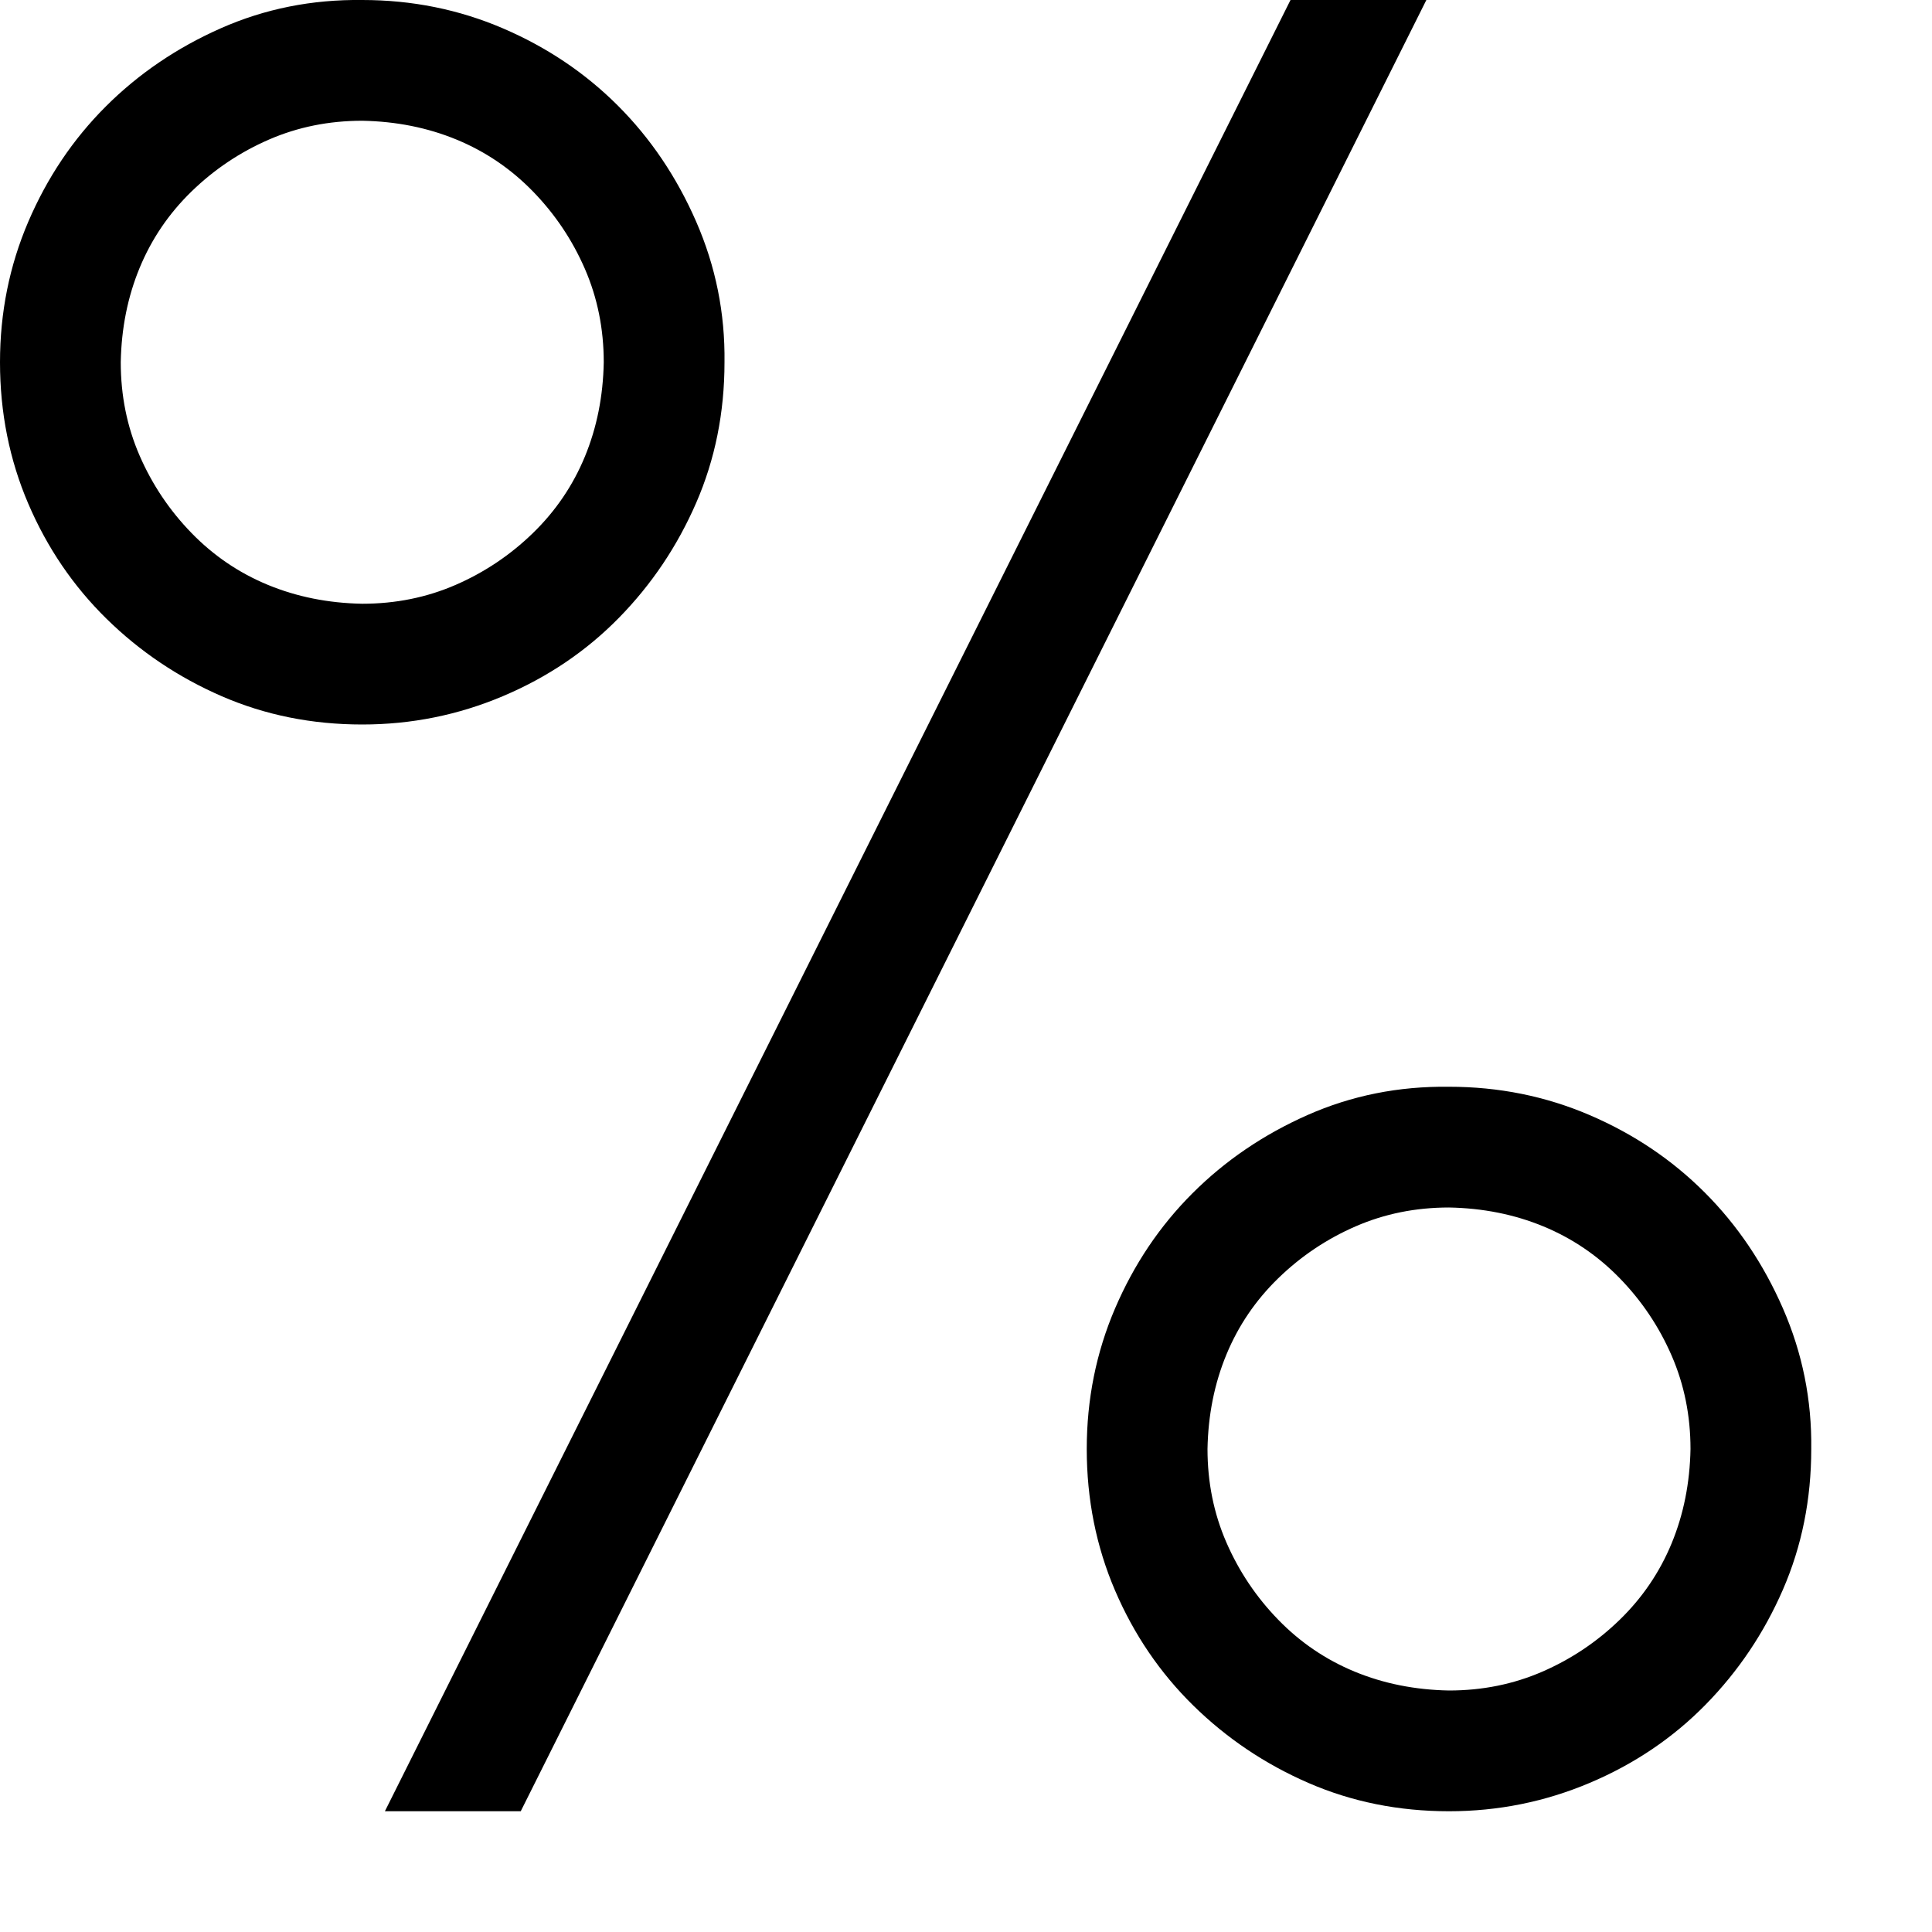
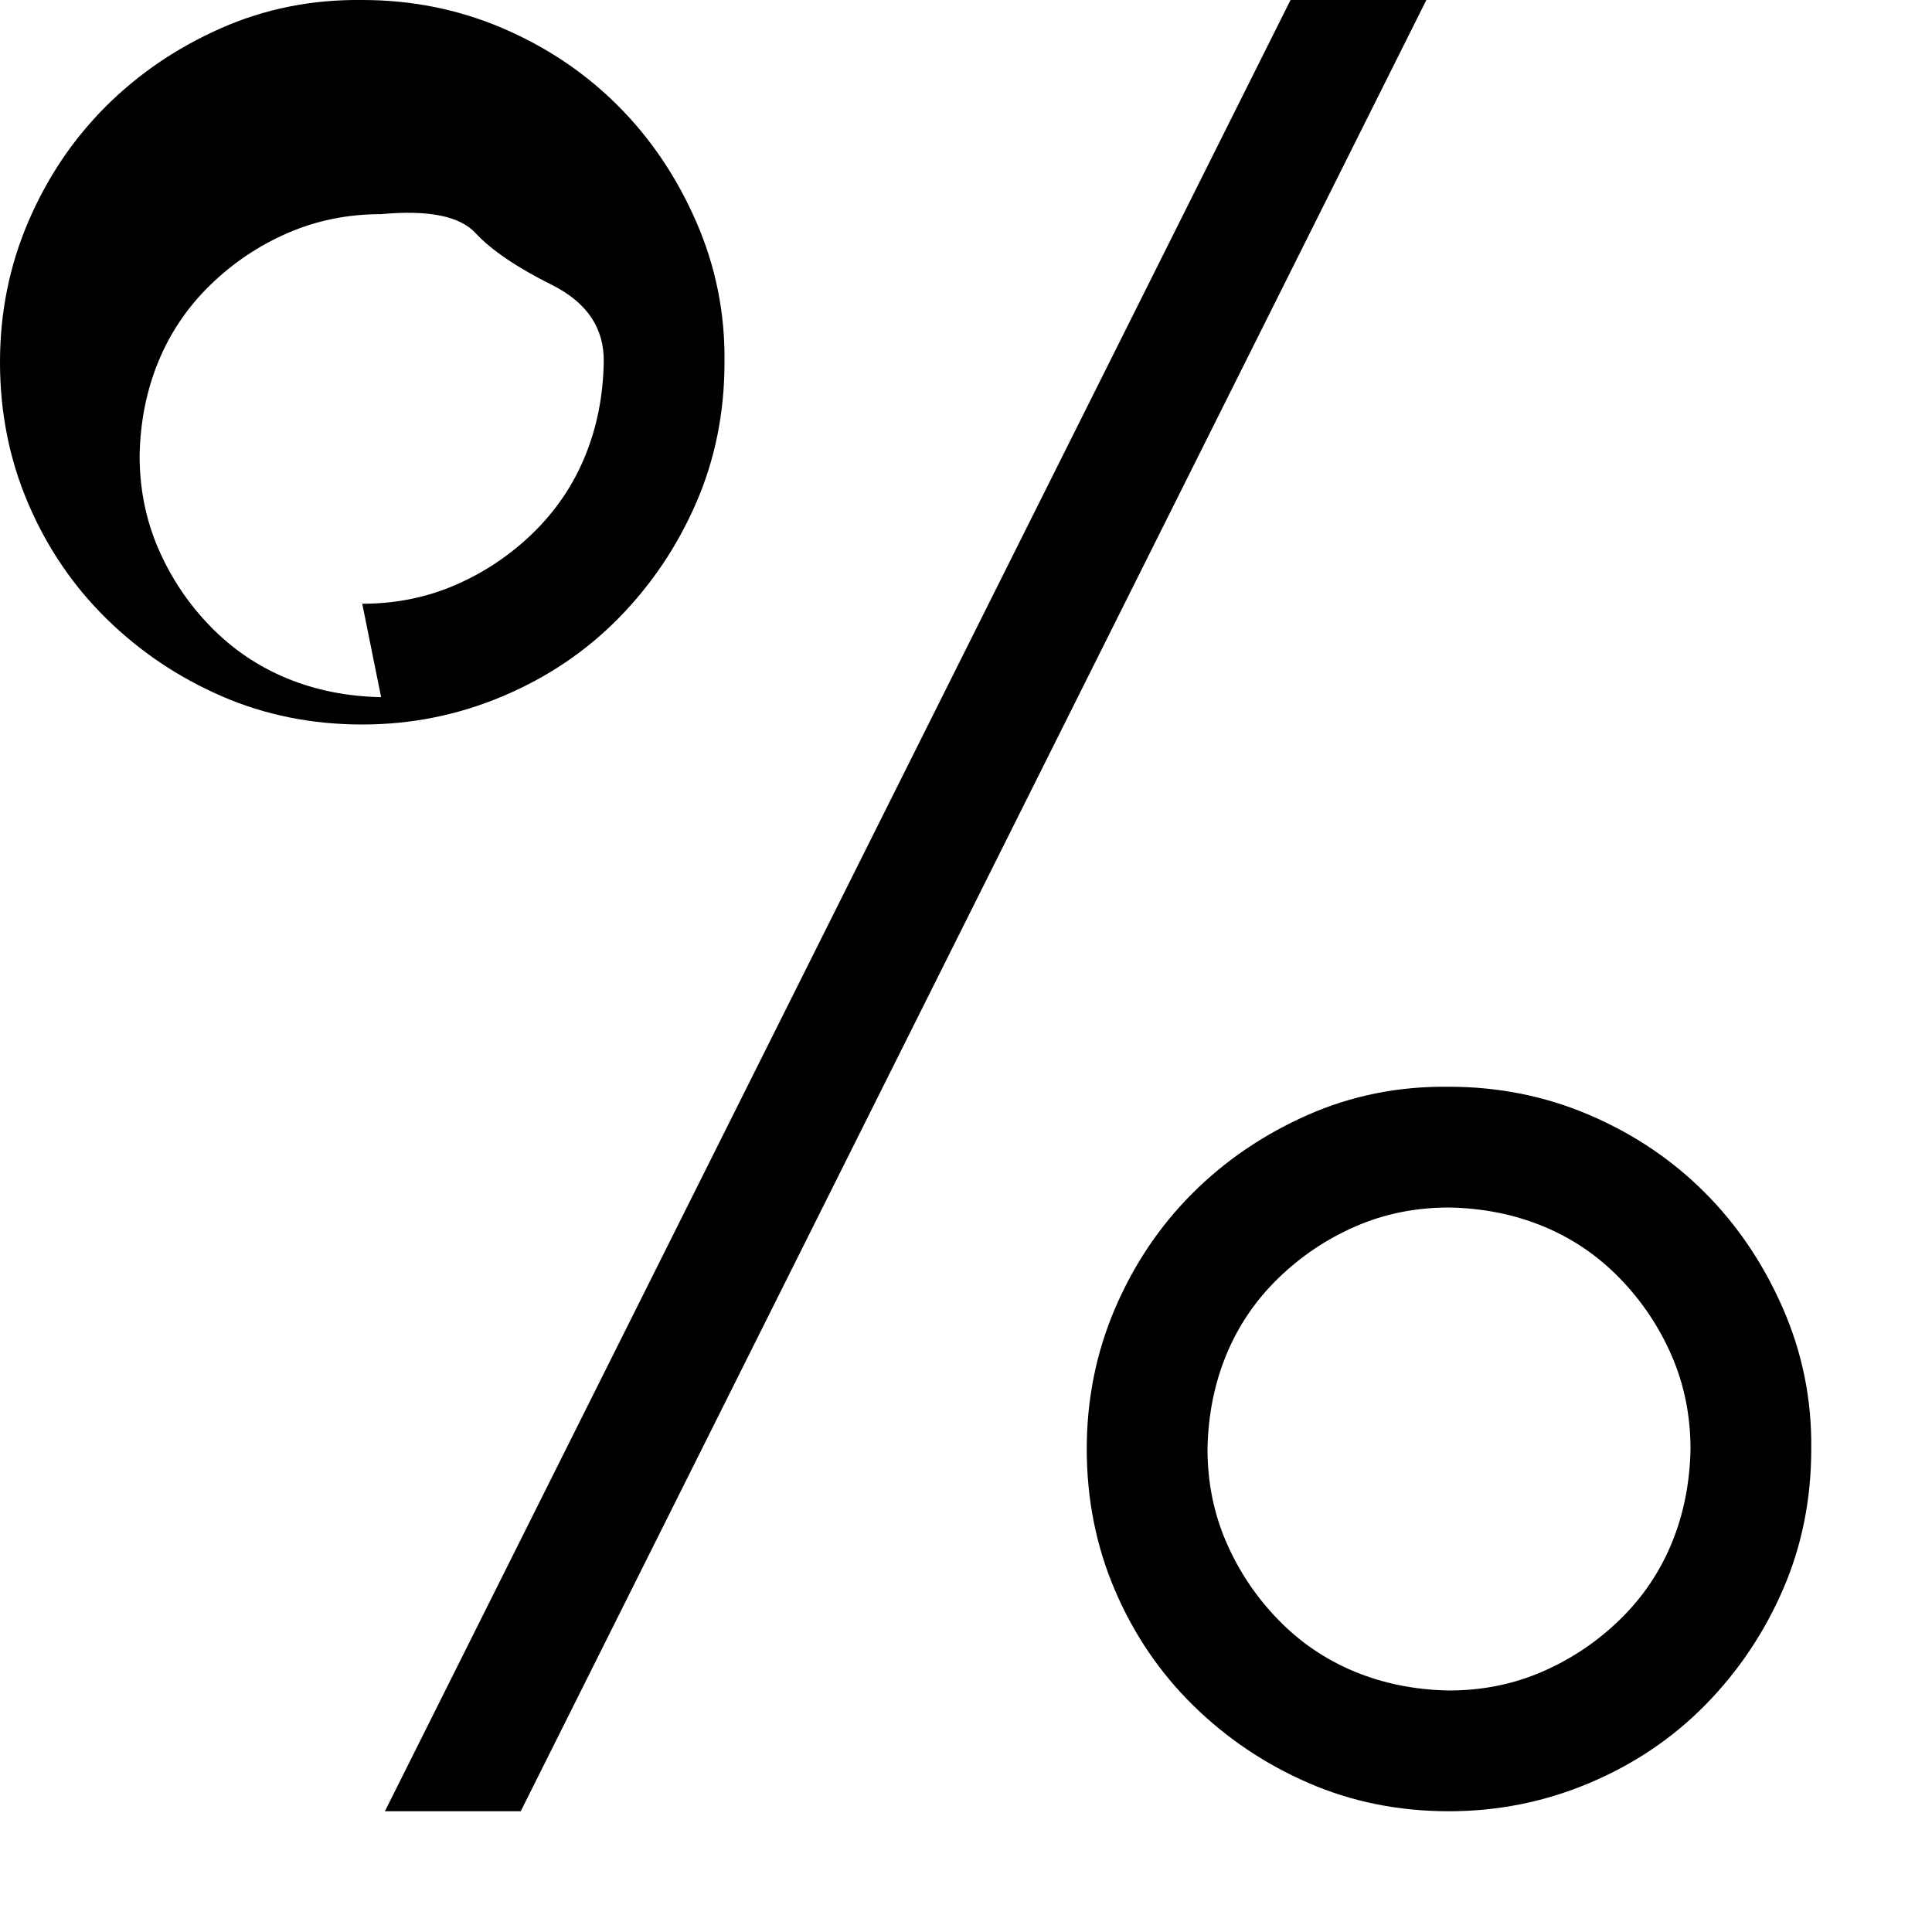
<svg xmlns="http://www.w3.org/2000/svg" viewBox="0 0 2048 2048" width="32" height="32">
-   <path d="M768 384q0 80-30 149t-82 122-123 83-149 30q-80 0-149-30t-122-82-83-122T0 384q0-79 30-149t82-122 122-83T384 0q79 0 149 30t122 82 83 123 30 149zM384 640q53 0 99-20t82-55 55-81 20-100q0-53-20-99t-55-82-81-55-100-20q-53 0-99 20t-82 55-55 81-20 100q0 53 20 99t55 82 81 55 100 20zm1152 512q79 0 149 30t122 82 83 123 30 149q0 80-30 149t-82 122-123 83-149 30q-80 0-149-30t-122-82-83-122-30-150q0-79 30-149t82-122 122-83 150-30zm0 640q53 0 99-20t82-55 55-81 20-100q0-53-20-99t-55-82-81-55-100-20q-53 0-99 20t-82 55-55 81-20 100q0 53 20 99t55 82 81 55 100 20zM1512 0L552 1920H408L1368 0h144z" />
+   <path d="M768 384q0 80-30 149t-82 122-123 83-149 30q-80 0-149-30t-122-82-83-122T0 384q0-79 30-149t82-122 122-83T384 0q79 0 149 30t122 82 83 123 30 149zM384 640q53 0 99-20t82-55 55-81 20-100t-55-82-81-55-100-20q-53 0-99 20t-82 55-55 81-20 100q0 53 20 99t55 82 81 55 100 20zm1152 512q79 0 149 30t122 82 83 123 30 149q0 80-30 149t-82 122-123 83-149 30q-80 0-149-30t-122-82-83-122-30-150q0-79 30-149t82-122 122-83 150-30zm0 640q53 0 99-20t82-55 55-81 20-100q0-53-20-99t-55-82-81-55-100-20q-53 0-99 20t-82 55-55 81-20 100q0 53 20 99t55 82 81 55 100 20zM1512 0L552 1920H408L1368 0h144z" />
</svg>